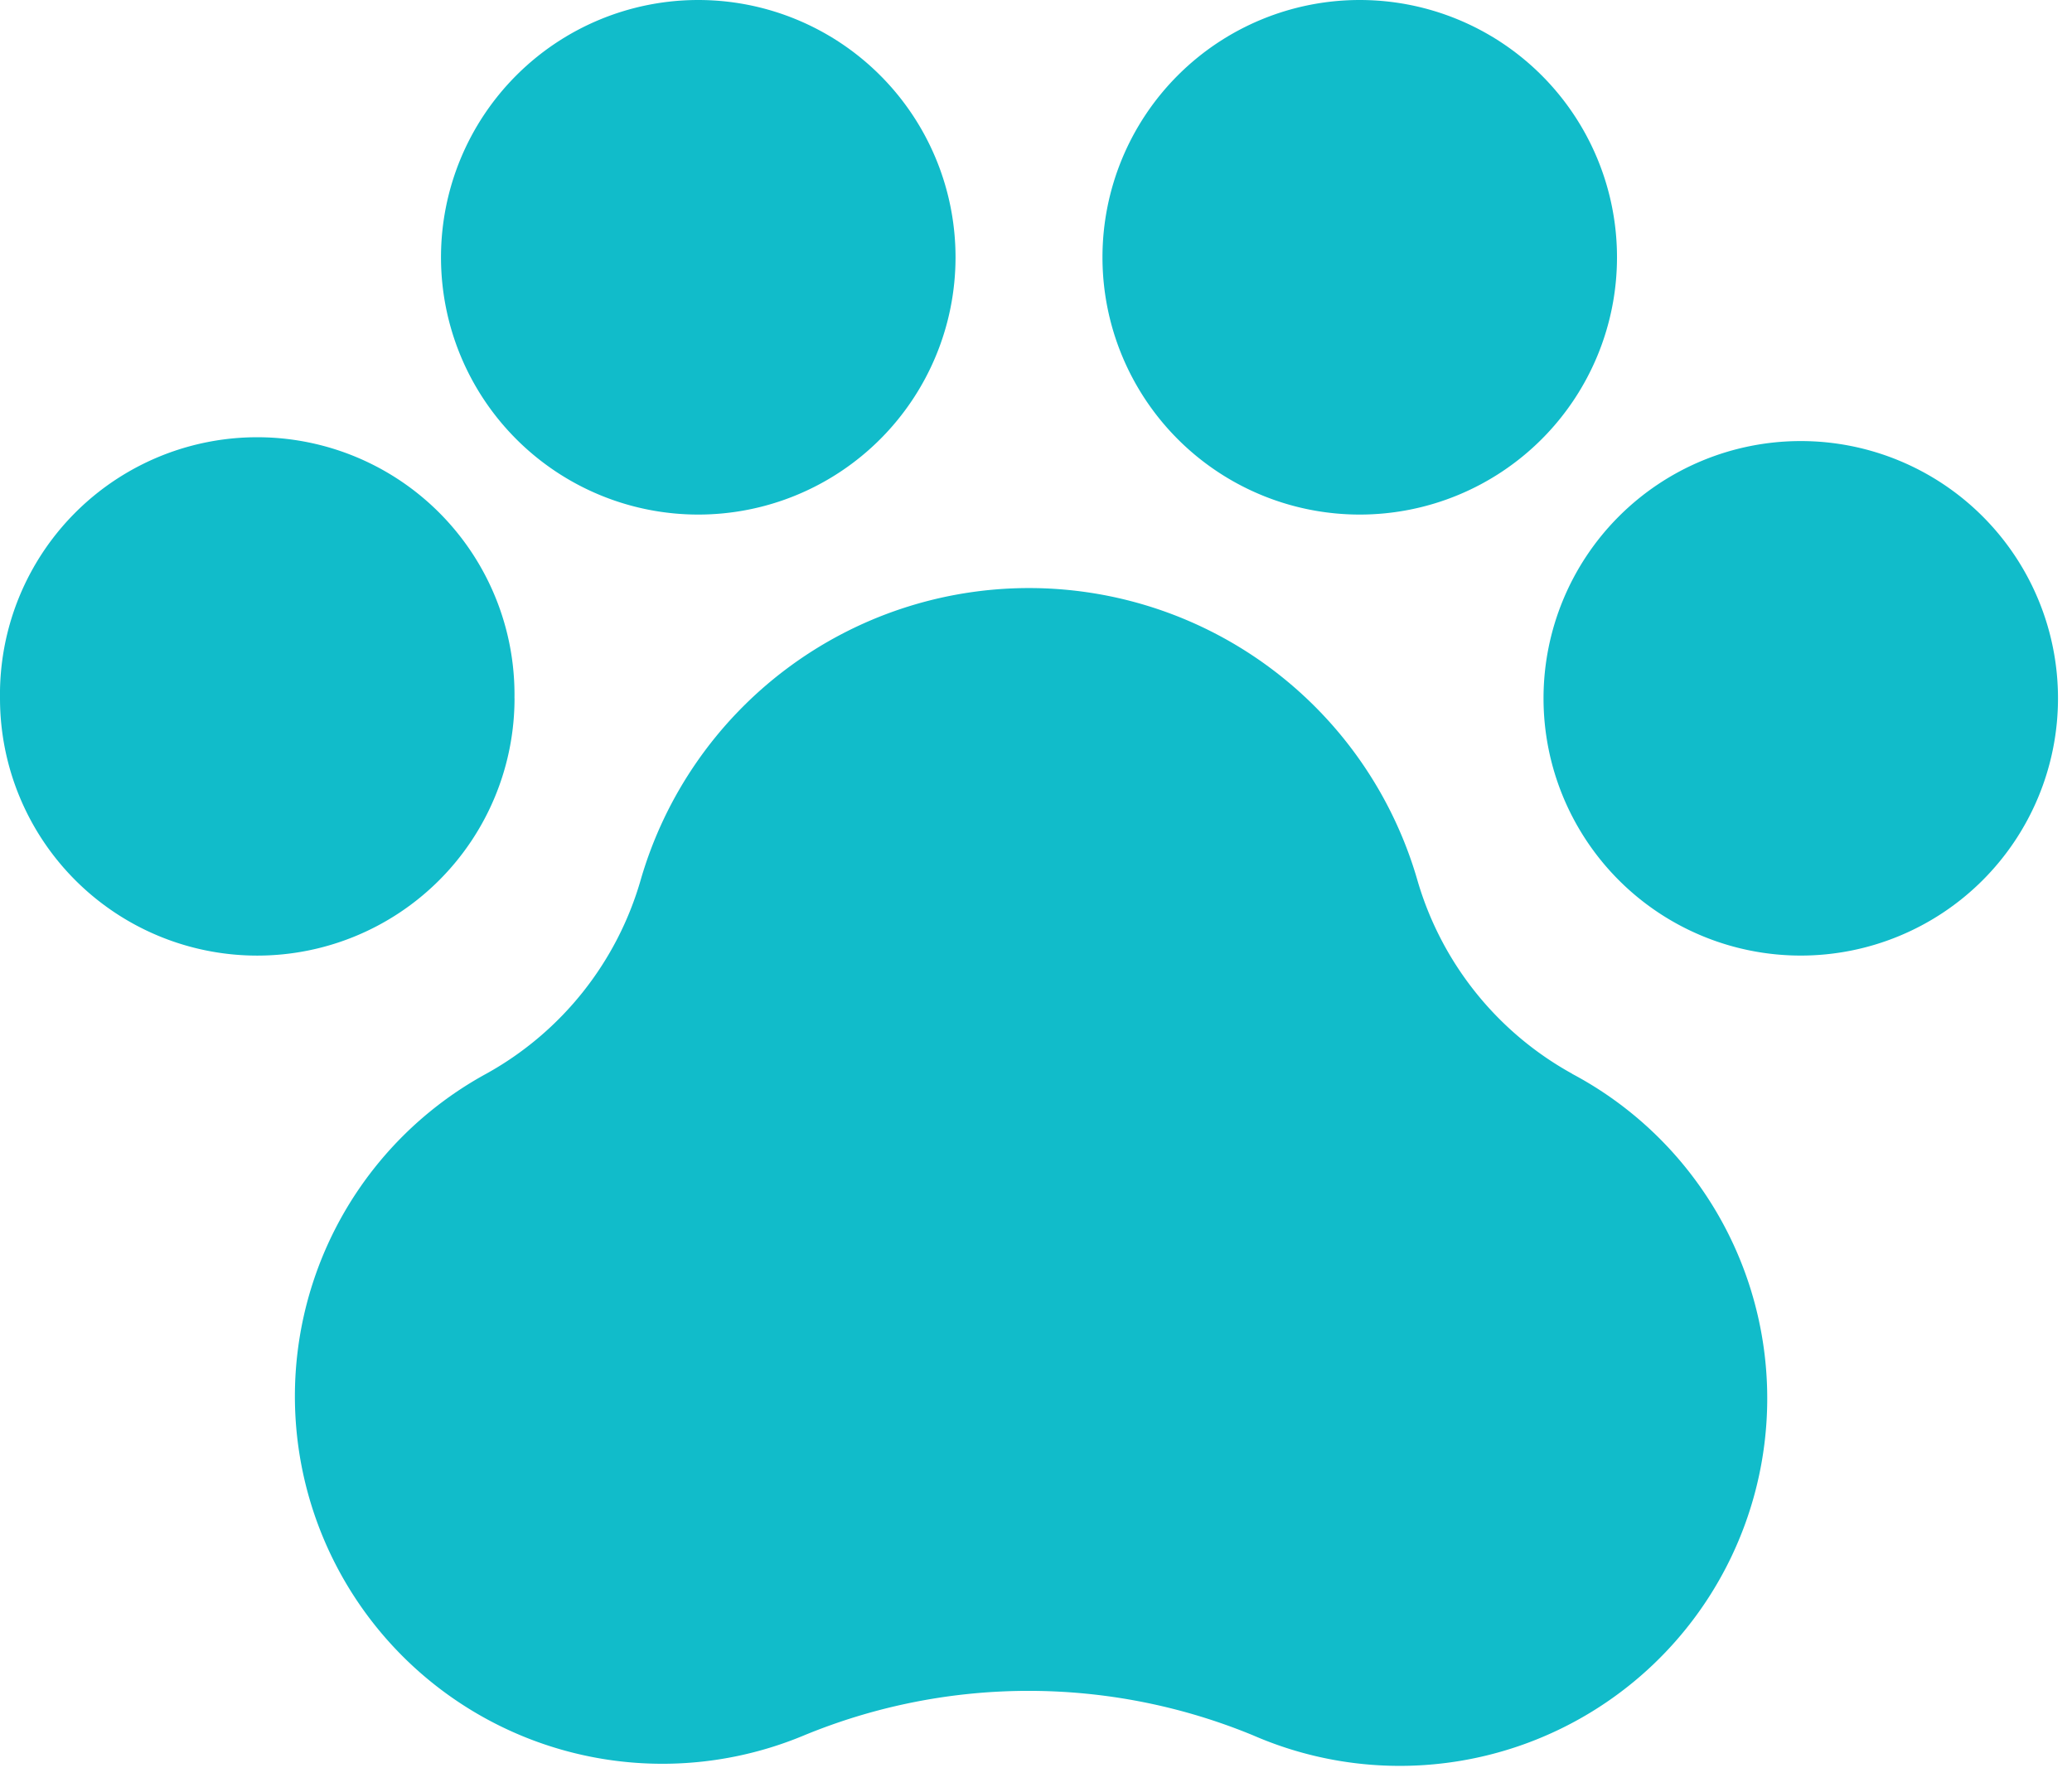
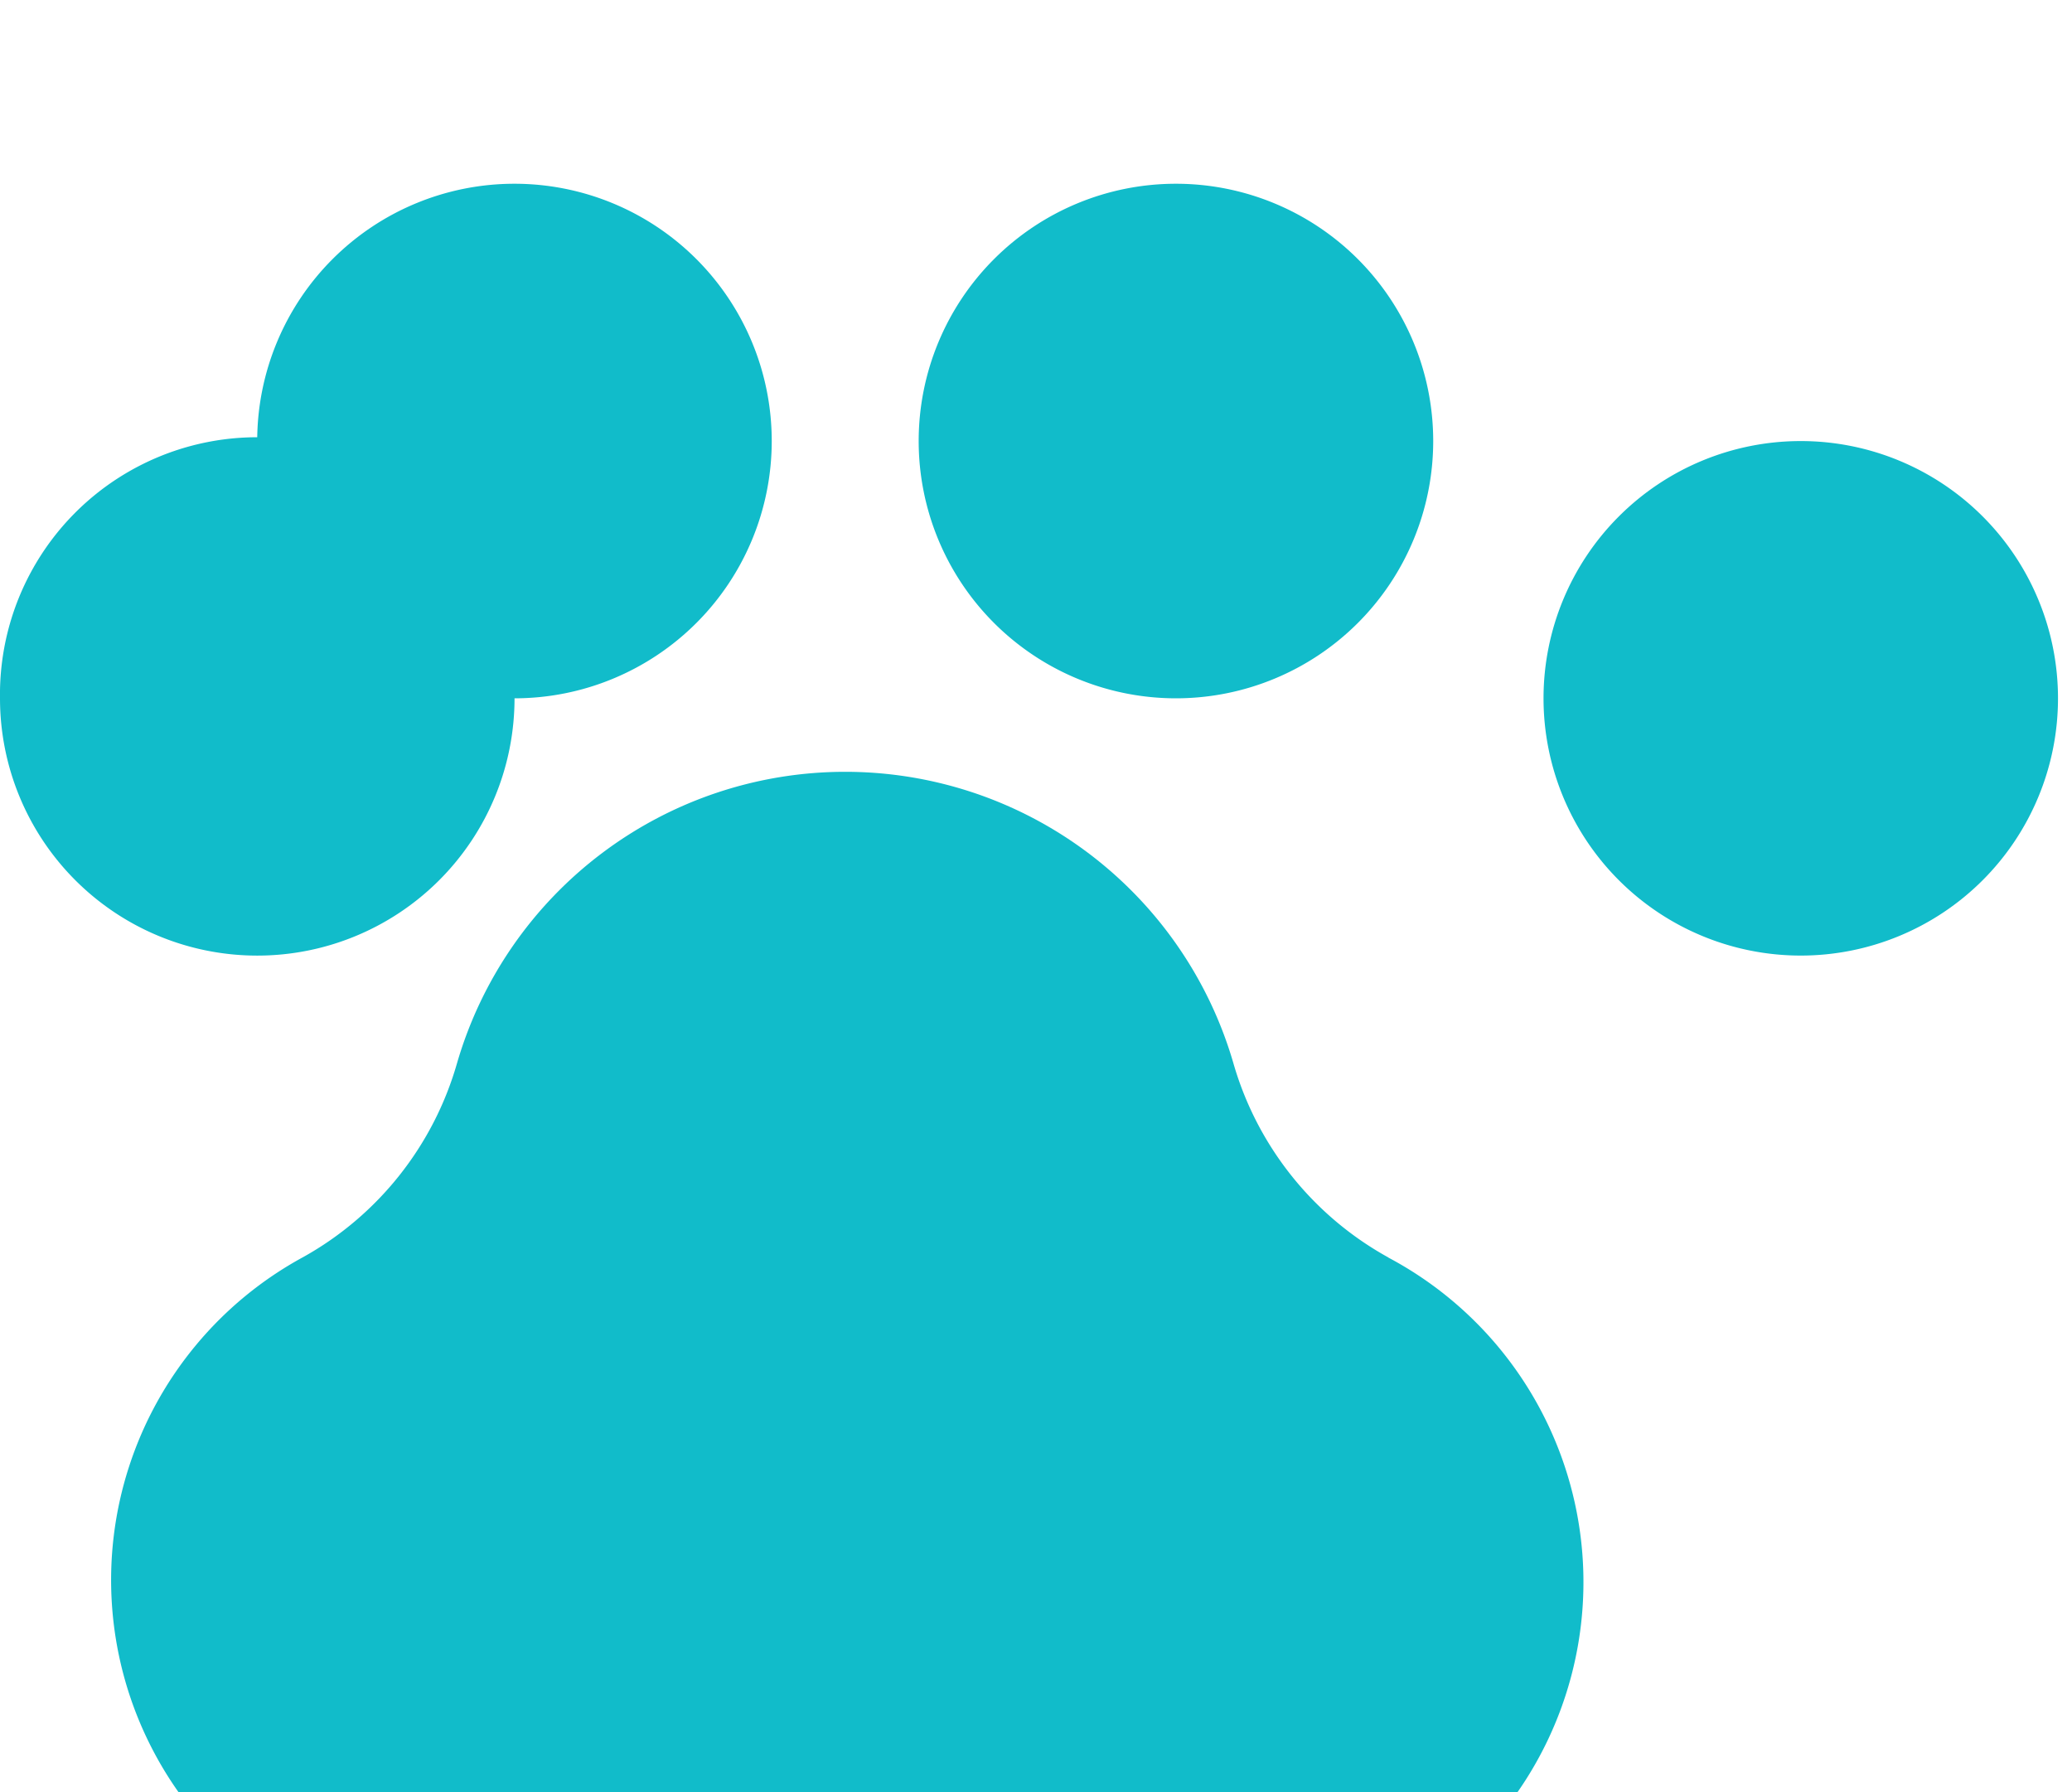
<svg xmlns="http://www.w3.org/2000/svg" width="37" height="32" fill="none">
-   <path fill="#11BCCA" d="M36.75 12.469a4.593 4.593 0 1 1-9.187 0 4.593 4.593 0 0 1 9.187 0Zm-27.563 0a4.594 4.594 0 1 0-9.187 0 4.594 4.594 0 0 0 9.188 0Zm3.282-3.281a4.594 4.594 0 1 0 0-9.188 4.594 4.594 0 0 0 0 9.188Zm11.812 0a4.594 4.594 0 1 0 0-9.188 4.594 4.594 0 0 0 0 9.188Zm3.793 9.984a5.79 5.79 0 0 1-2.767-3.468 7.219 7.219 0 0 0-13.864 0 5.784 5.784 0 0 1-2.748 3.462 6.562 6.562 0 0 0 5.664 11.82 10.514 10.514 0 0 1 8.018 0 6.562 6.562 0 0 0 5.697-11.812v-.002Z" />
+   <path fill="#11BCCA" d="M36.75 12.469a4.593 4.593 0 1 1-9.187 0 4.593 4.593 0 0 1 9.187 0Zm-27.563 0a4.594 4.594 0 1 0-9.187 0 4.594 4.594 0 0 0 9.188 0Za4.594 4.594 0 1 0 0-9.188 4.594 4.594 0 0 0 0 9.188Zm11.812 0a4.594 4.594 0 1 0 0-9.188 4.594 4.594 0 0 0 0 9.188Zm3.793 9.984a5.79 5.79 0 0 1-2.767-3.468 7.219 7.219 0 0 0-13.864 0 5.784 5.784 0 0 1-2.748 3.462 6.562 6.562 0 0 0 5.664 11.82 10.514 10.514 0 0 1 8.018 0 6.562 6.562 0 0 0 5.697-11.812v-.002Z" />
</svg>